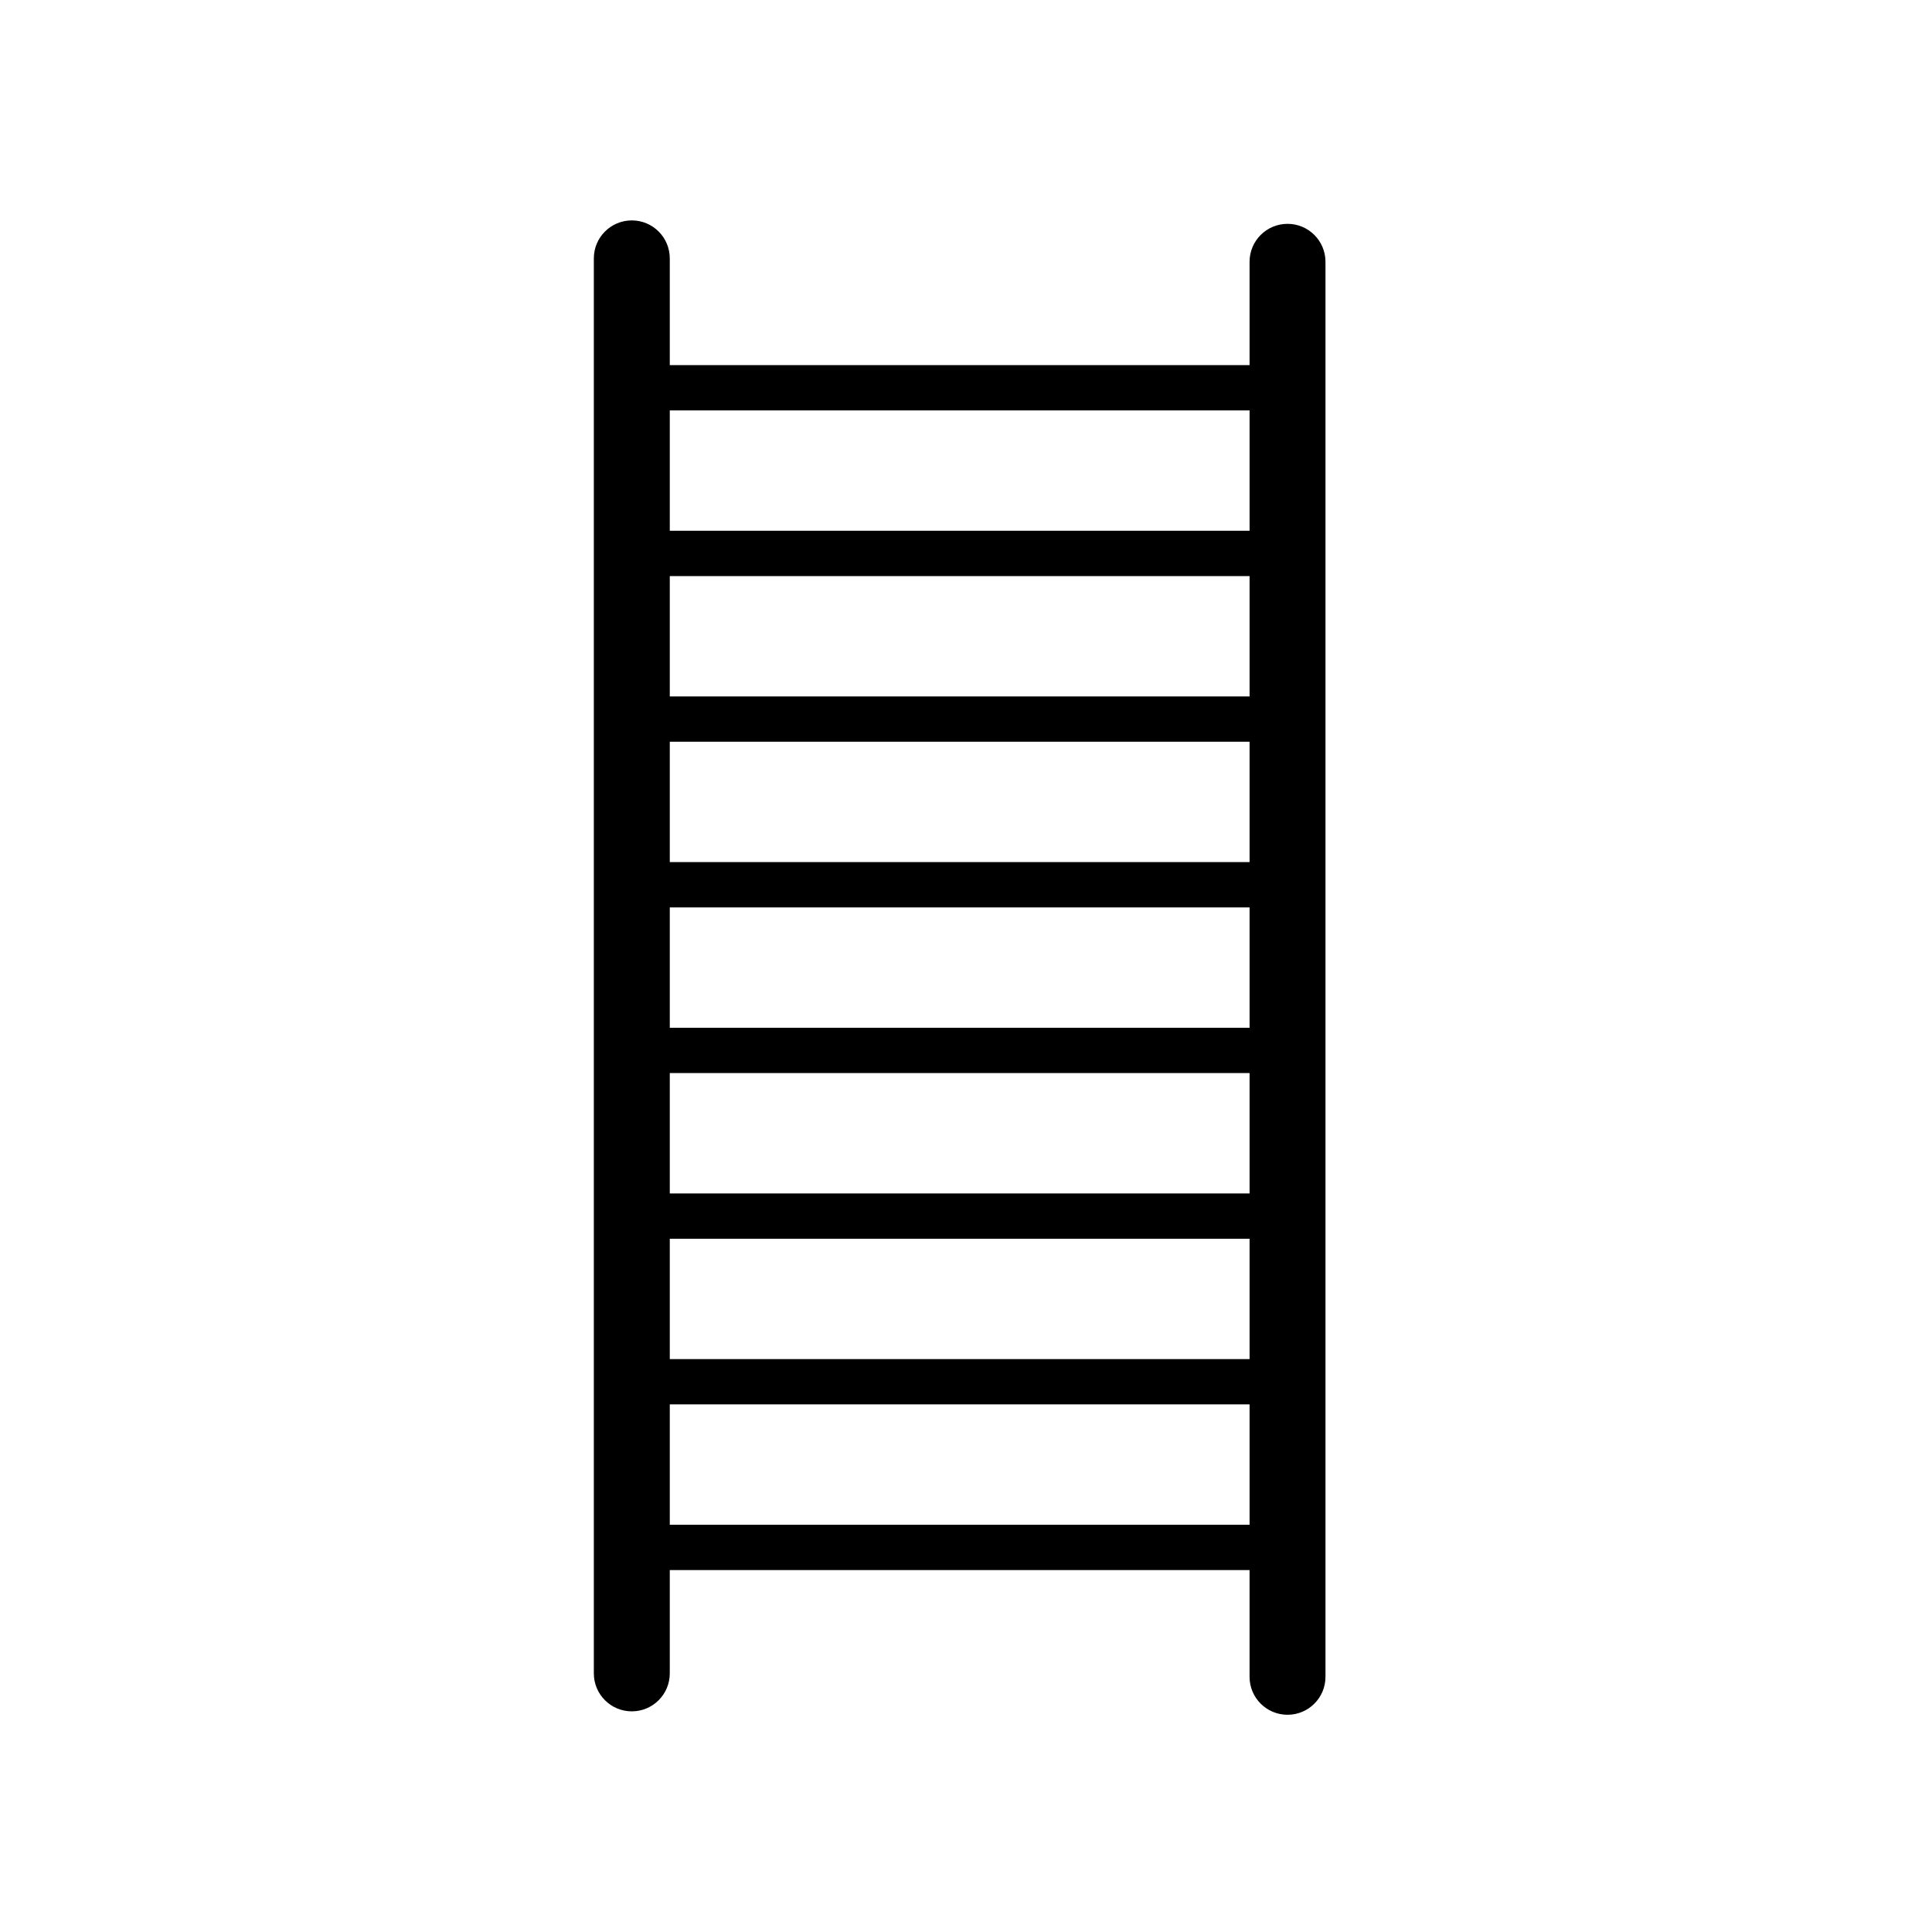
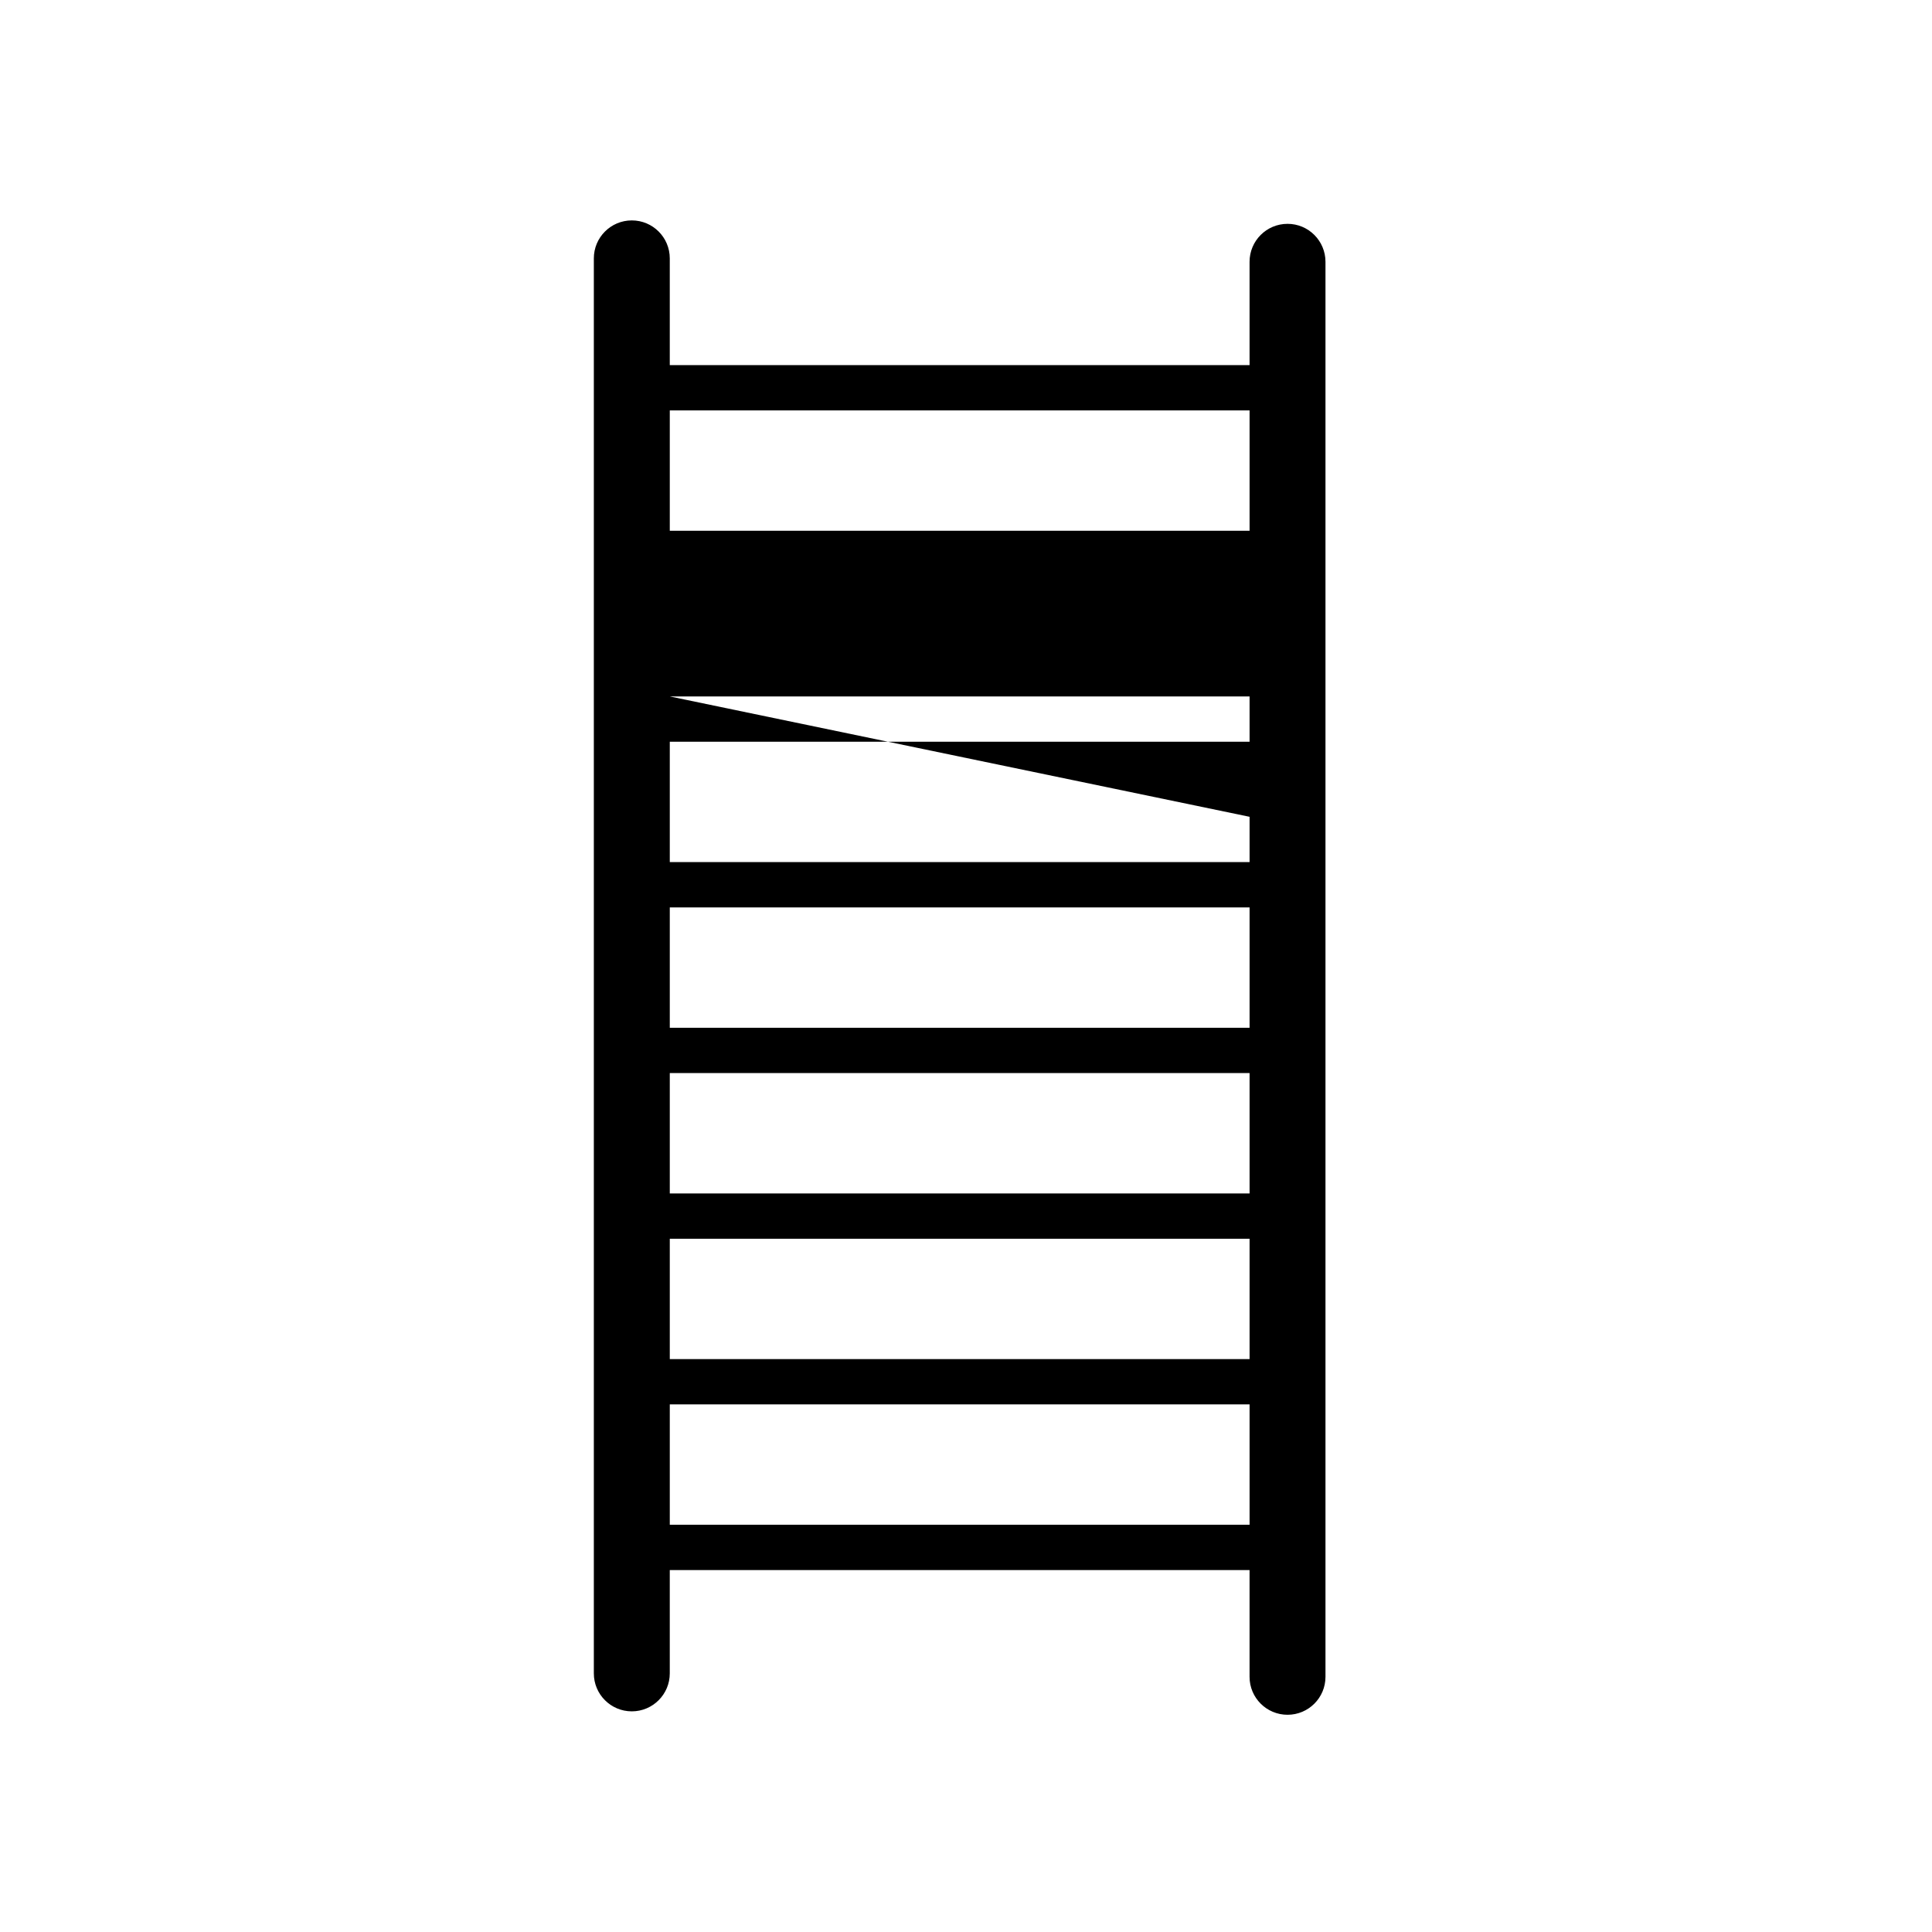
<svg xmlns="http://www.w3.org/2000/svg" fill="#000000" width="800px" height="800px" version="1.1" viewBox="144 144 512 512">
-   <path d="m485.21 203.32c-5.562 0-10.062 4.504-10.062 10.062v27.383h-153.65v-28.293c0-5.559-4.504-10.062-10.062-10.062s-10.062 4.504-10.062 10.062v374.99c0 5.559 4.504 10.062 10.062 10.062s10.062-4.508 10.062-10.062v-27.383h153.65v28.301c0 5.551 4.504 10.051 10.062 10.051 5.559 0 10.055-4.504 10.055-10.051v-375c0-5.559-4.5-10.062-10.059-10.062zm-10.059 49.445v31.895h-153.65v-31.895zm-153.65 207.51v-31.902h153.65v31.902zm153.65 12v31.902h-153.65v-31.902zm-153.65-55.902v-31.902h153.65v31.902zm0-43.906v-31.895h153.65v31.895zm0-43.902v-31.895h153.65v31.895zm0 219.51v-31.898h153.65v31.895z" />
+   <path d="m485.21 203.32c-5.562 0-10.062 4.504-10.062 10.062v27.383h-153.65v-28.293c0-5.559-4.504-10.062-10.062-10.062s-10.062 4.504-10.062 10.062v374.99c0 5.559 4.504 10.062 10.062 10.062s10.062-4.508 10.062-10.062v-27.383h153.65v28.301c0 5.551 4.504 10.051 10.062 10.051 5.559 0 10.055-4.504 10.055-10.051v-375c0-5.559-4.5-10.062-10.059-10.062zm-10.059 49.445v31.895h-153.65v-31.895zm-153.65 207.51v-31.902h153.65v31.902zm153.65 12v31.902h-153.65v-31.902zm-153.65-55.902v-31.902h153.65v31.902zm0-43.906v-31.895h153.65v31.895zm0-43.902h153.65v31.895zm0 219.51v-31.898h153.65v31.895z" />
</svg>